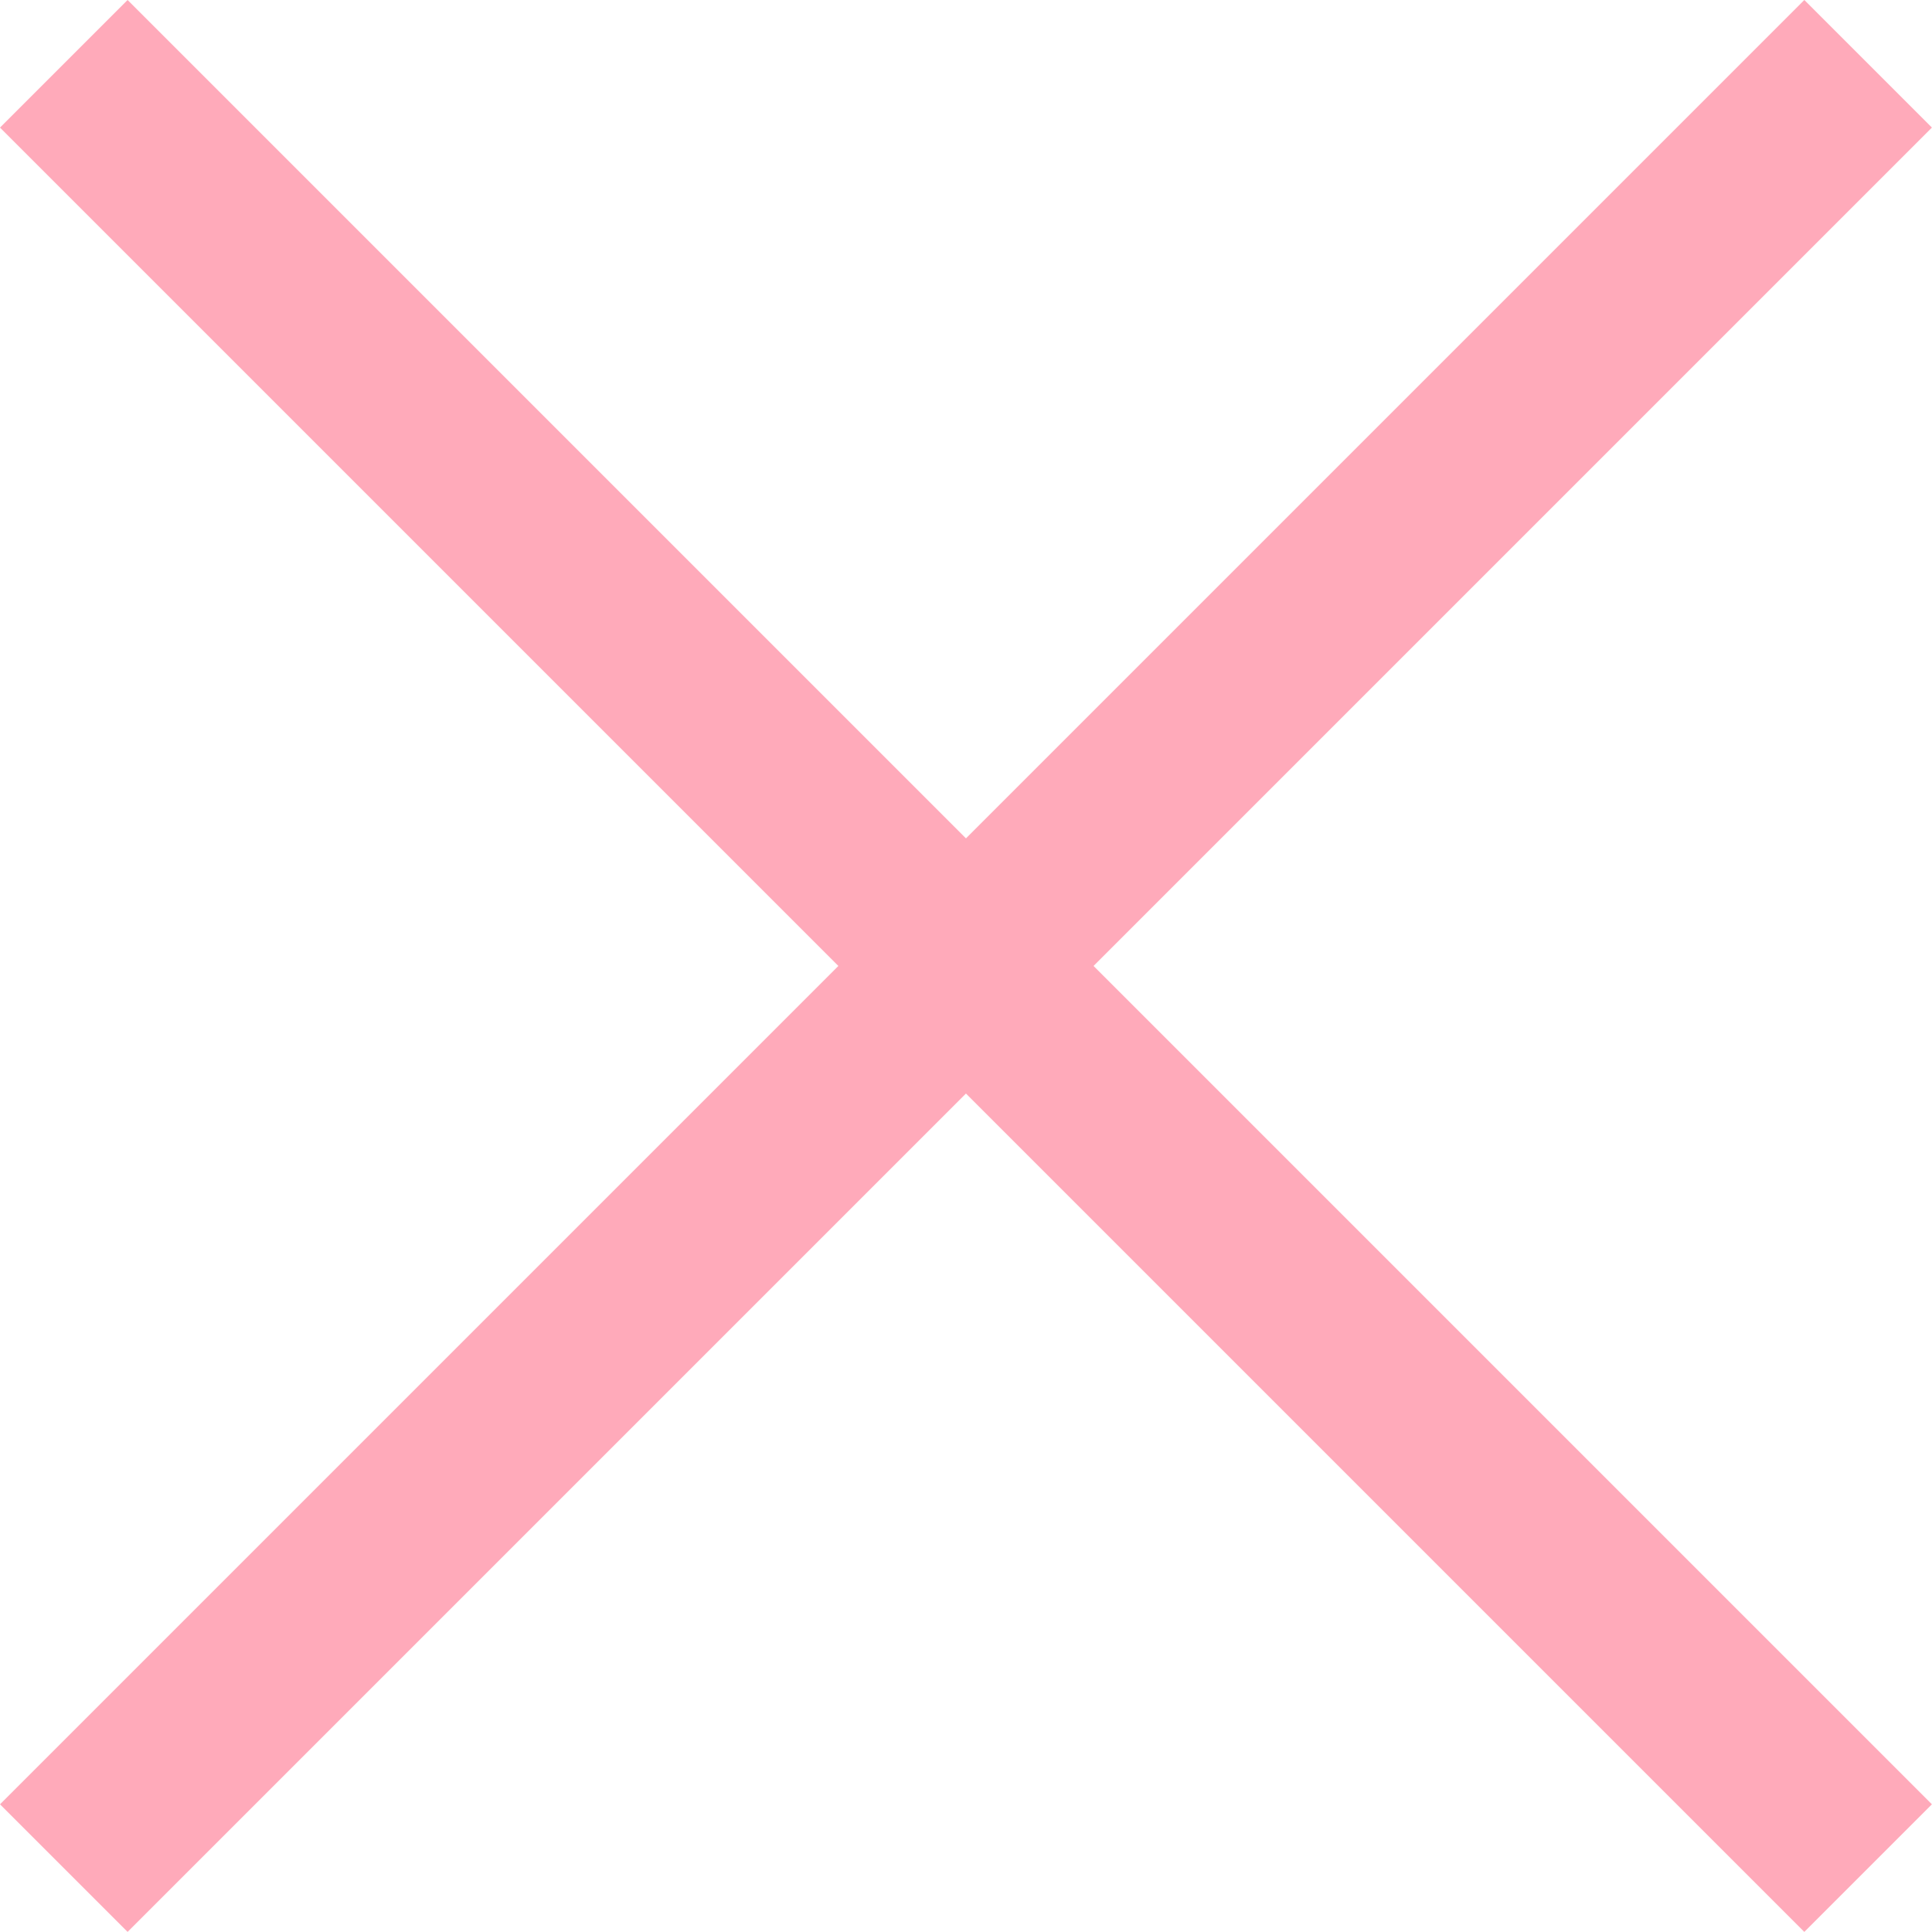
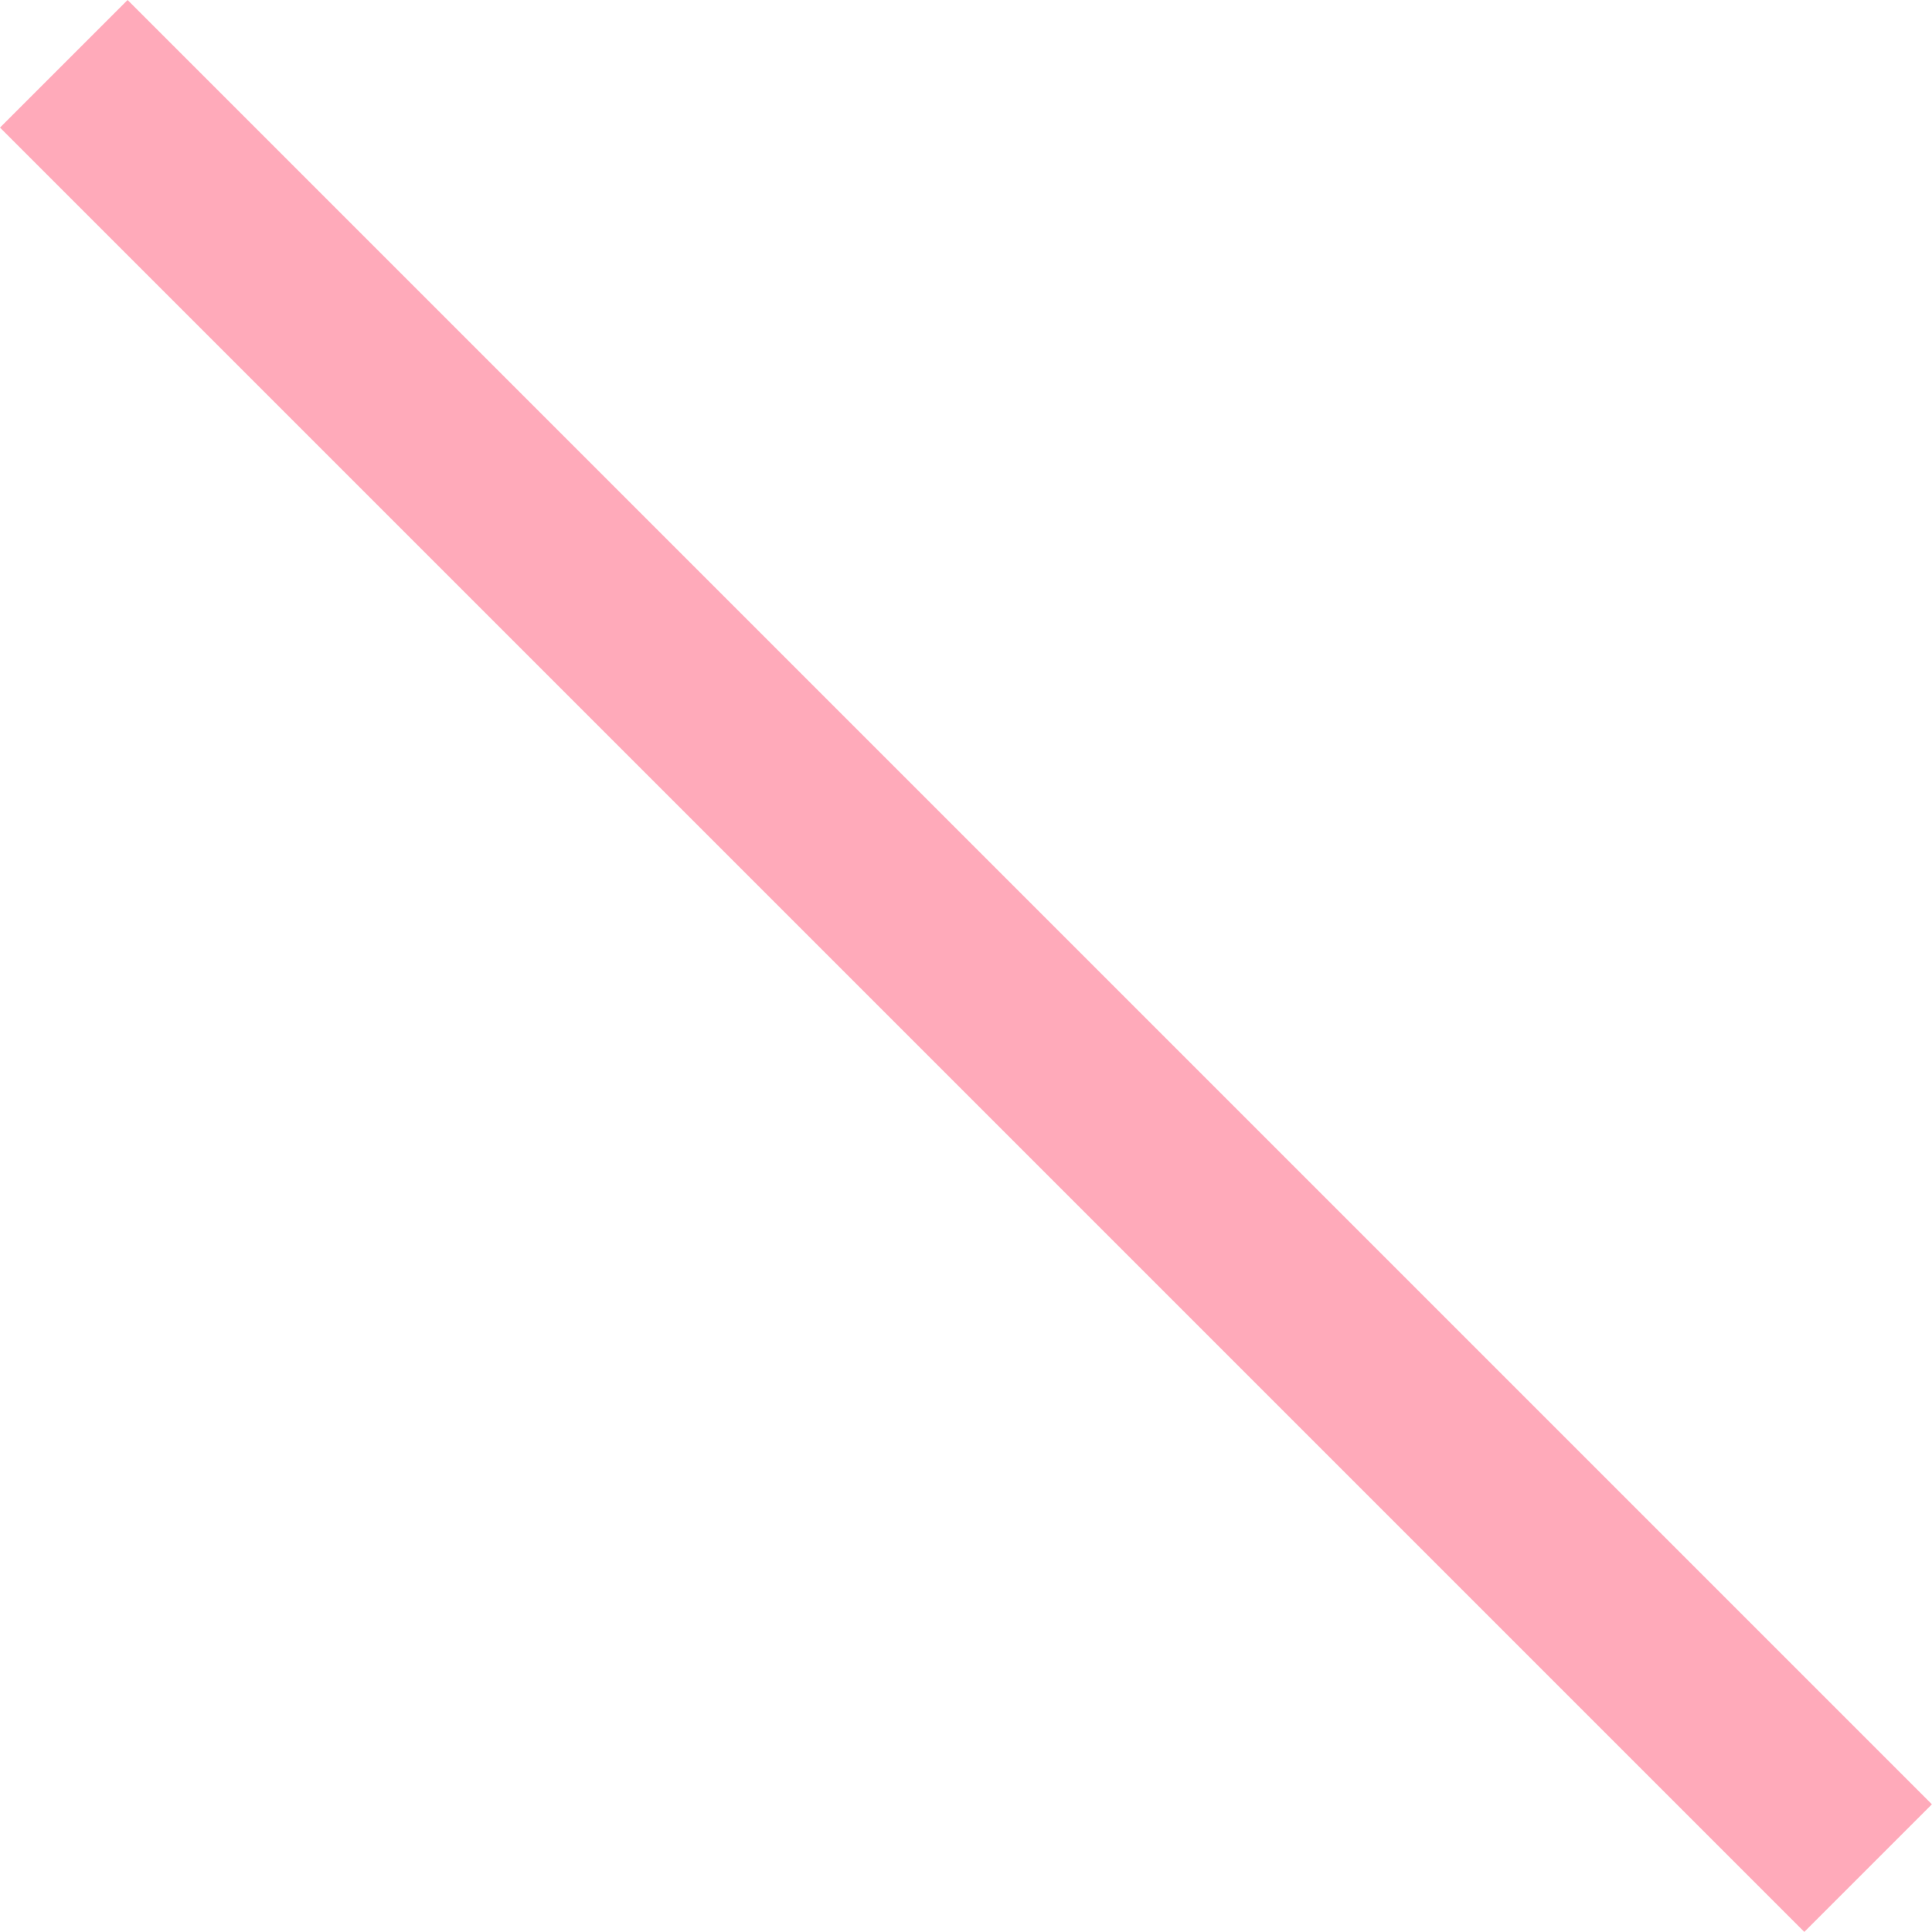
<svg xmlns="http://www.w3.org/2000/svg" width="21.415" height="21.414" viewBox="0 0 21.415 21.414">
  <g id="グループ_692" data-name="グループ 692" transform="translate(-3421.636 17941.363)">
    <line id="線_247" data-name="線 247" x2="28.284" transform="translate(3422.343 -17940.656) rotate(45)" fill="none" stroke="#ffaaba" stroke-width="2" />
-     <line id="線_248" data-name="線 248" y2="28.284" transform="translate(3442.343 -17940.656) rotate(45)" fill="none" stroke="#ffaaba" stroke-width="2" />
  </g>
</svg>